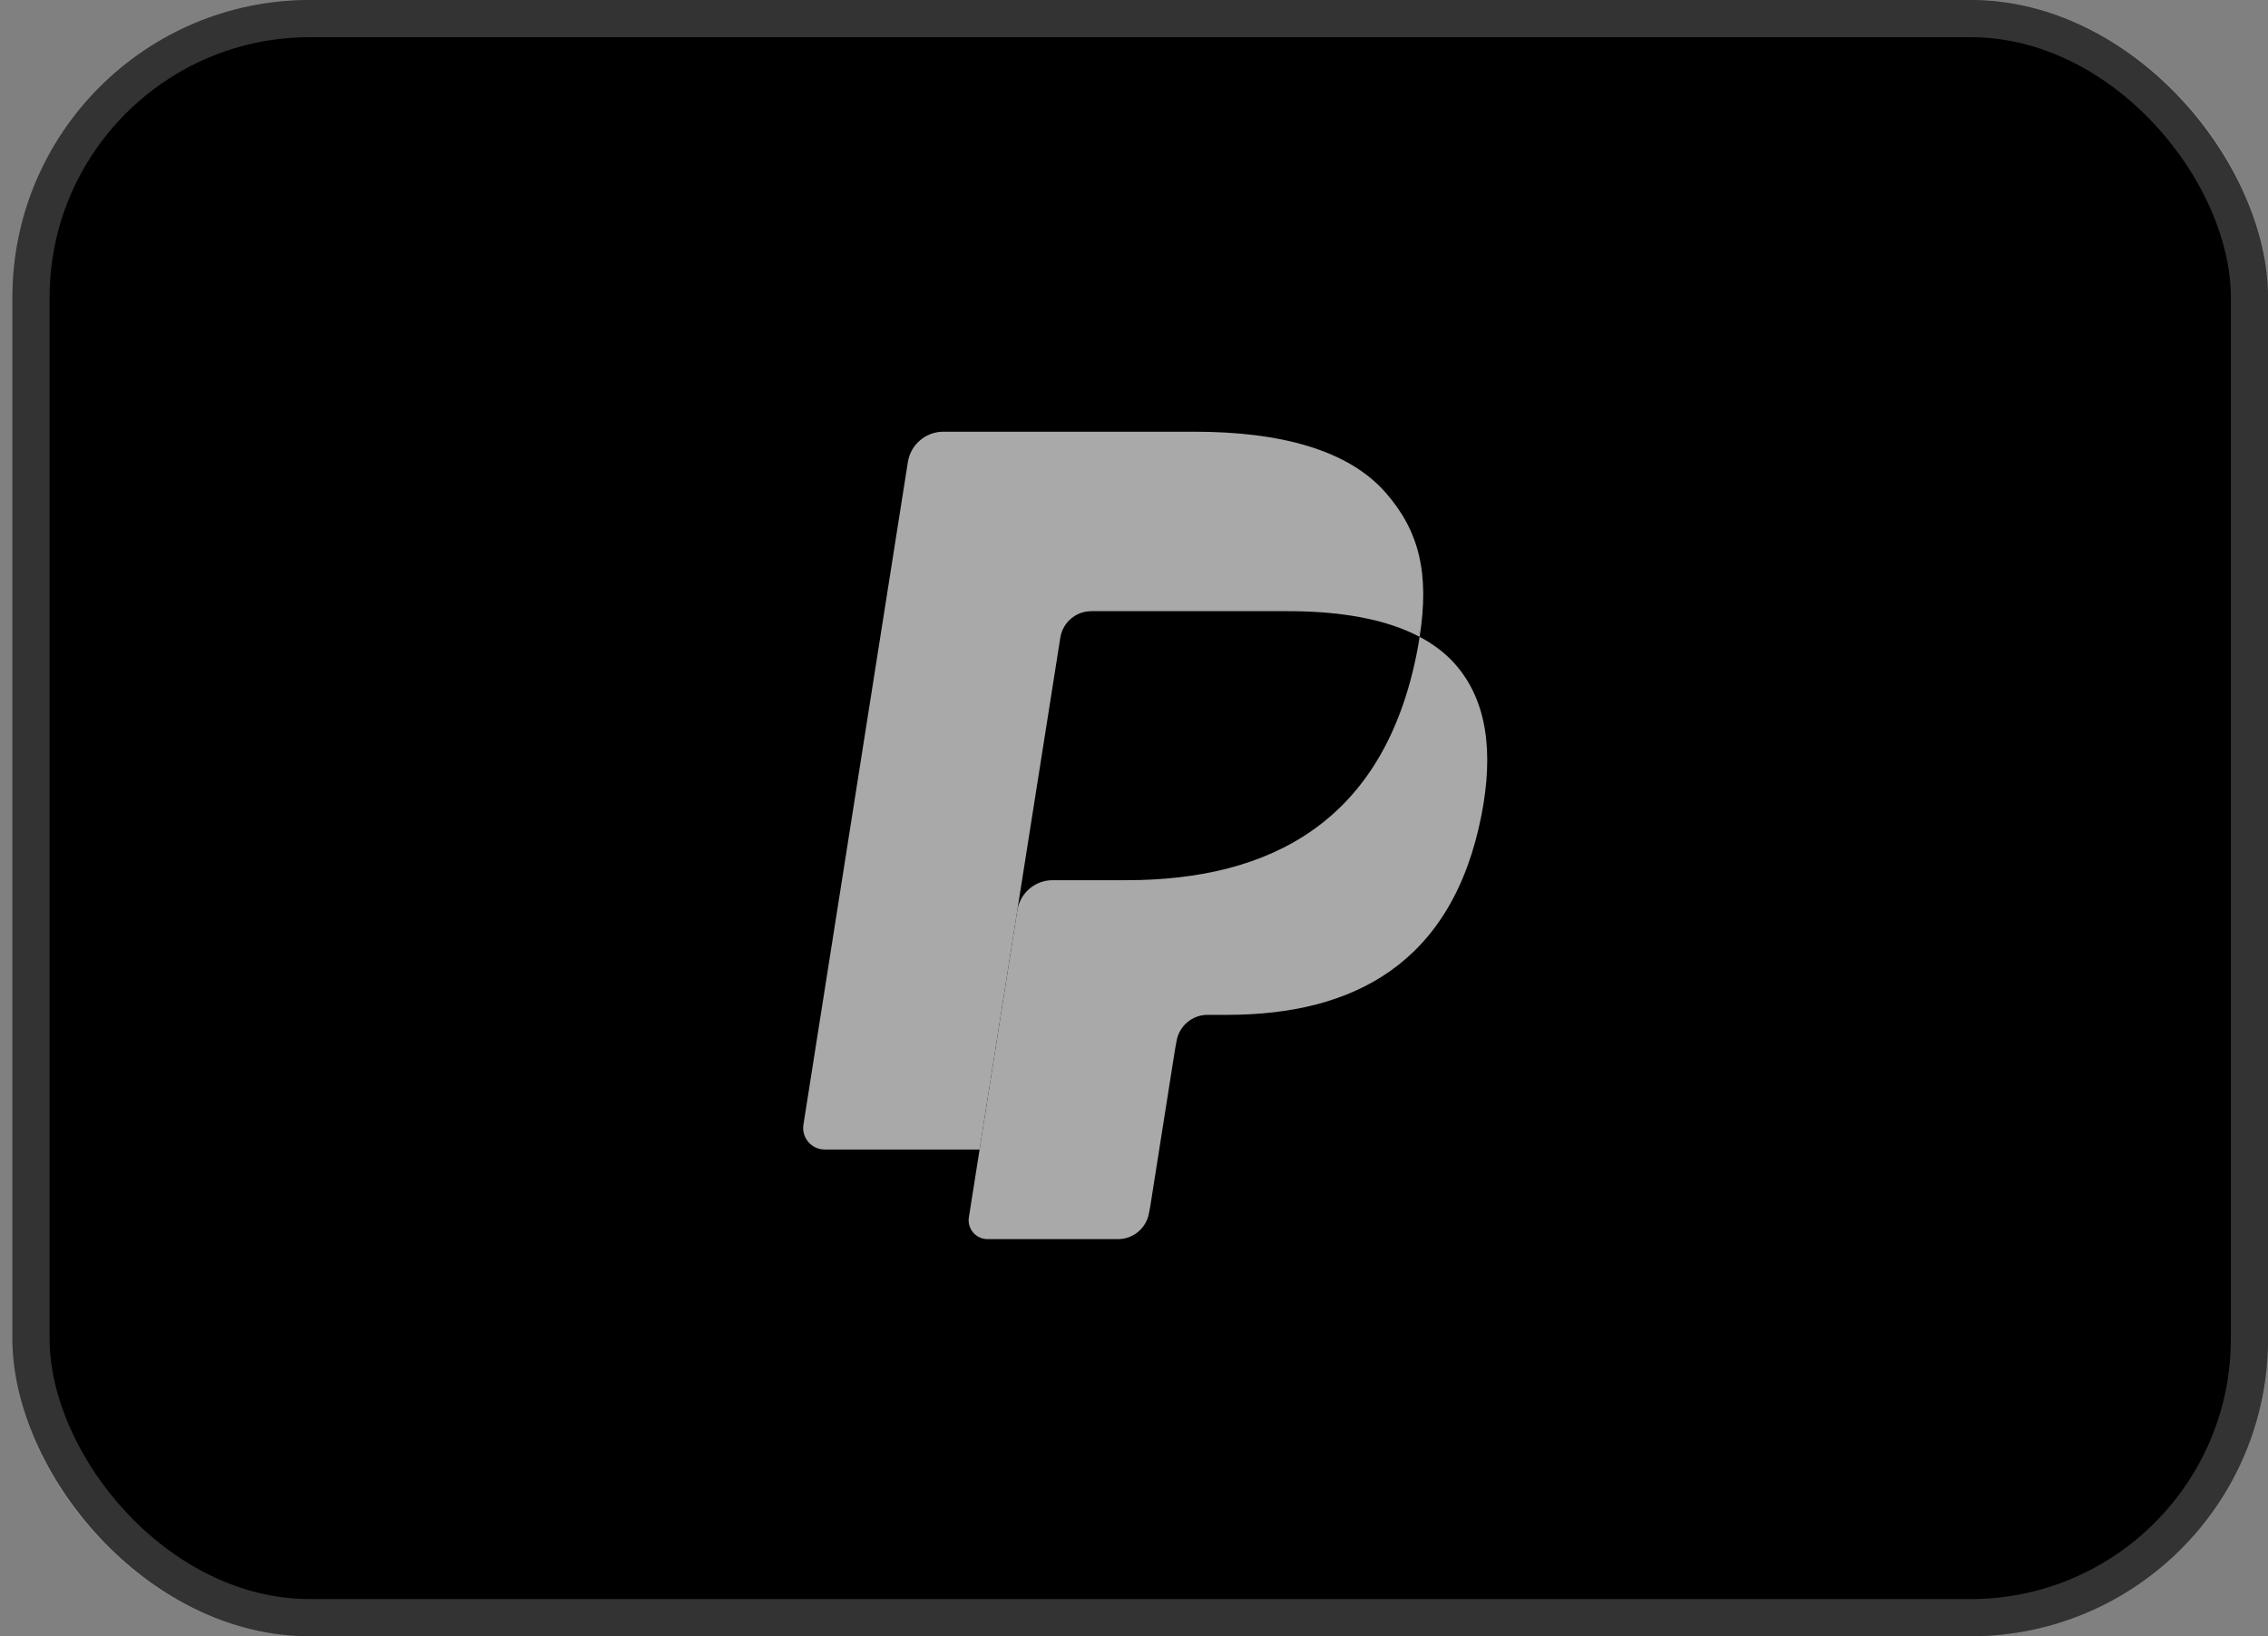
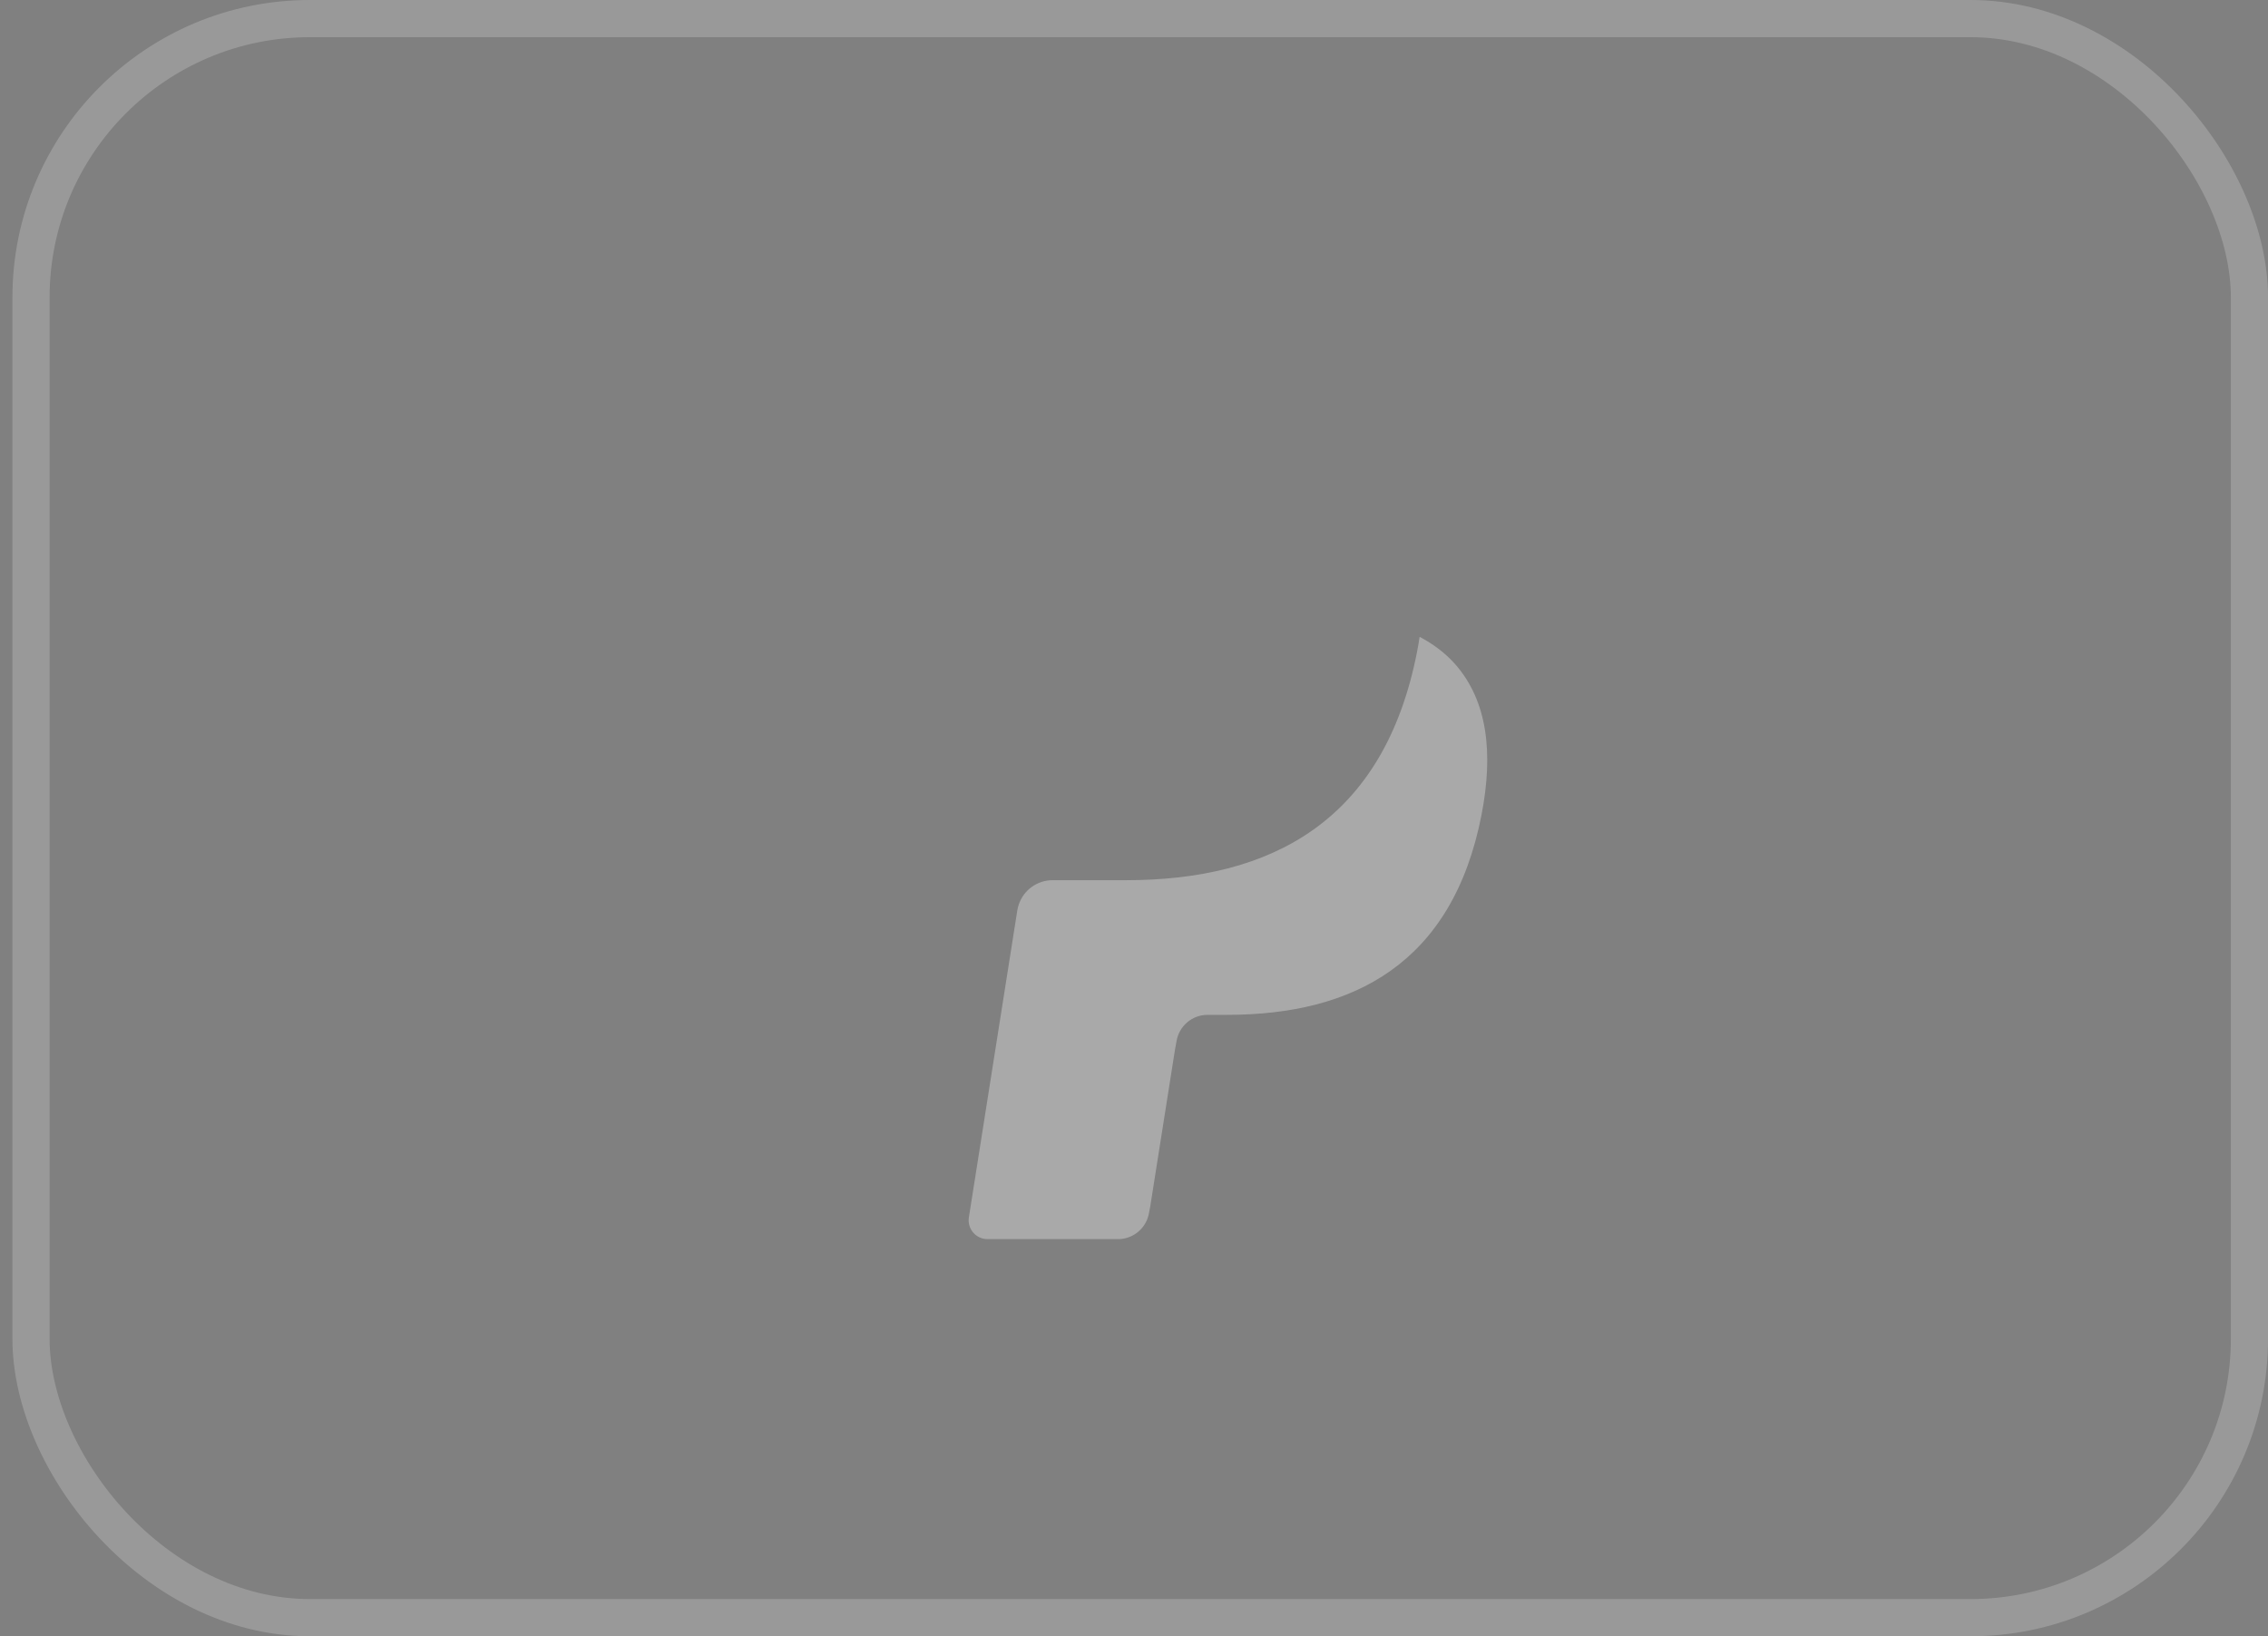
<svg xmlns="http://www.w3.org/2000/svg" width="61" height="44" viewBox="0 0 61 44" fill="none">
  <rect x="0" y="0" width="61" height="44" fill="#808080" stroke="none" />
-   <rect x="0.334" width="60.667" height="44" rx="8" fill="black" />
  <rect x="0.834" y="0.5" width="59.667" height="43" rx="7.5" stroke="white" stroke-opacity="0.2" />
-   <path d="M26.347 30.911L27.361 24.484L27.363 24.473C27.364 24.465 27.365 24.457 27.366 24.449L27.393 24.276L28.518 17.148C28.562 16.865 28.743 16.635 28.987 16.517C29.098 16.464 29.221 16.435 29.352 16.435H34.641C35.268 16.435 35.852 16.476 36.386 16.562C36.539 16.587 36.688 16.615 36.832 16.647C36.976 16.678 37.116 16.715 37.252 16.754C37.319 16.774 37.386 16.795 37.452 16.817C37.714 16.904 37.958 17.006 38.182 17.125C38.447 15.436 38.181 14.287 37.267 13.246C36.261 12.1 34.445 11.609 32.12 11.609H25.372C24.897 11.609 24.493 11.955 24.418 12.424L21.609 30.242C21.553 30.593 21.825 30.911 22.181 30.911H26.347Z" fill="#A9A9A9" />
  <path d="M26.347 30.911L27.361 24.484C27.37 24.425 27.384 24.369 27.404 24.314C27.536 23.934 27.895 23.669 28.311 23.669H30.291C34.179 23.669 37.224 22.09 38.114 17.522C38.114 17.522 38.114 17.521 38.114 17.52C38.141 17.385 38.163 17.254 38.182 17.125C38.56 17.325 38.883 17.57 39.144 17.867C40.003 18.846 40.172 20.241 39.847 21.911C39.068 25.908 36.405 27.29 33.003 27.29H32.478C32.062 27.29 31.709 27.593 31.643 28.003L31.601 28.235L30.939 32.429L30.905 32.608C30.84 33.018 30.486 33.321 30.071 33.321H26.559C26.248 33.321 26.01 33.042 26.059 32.734L26.347 30.911Z" fill="#A9A9A9" />
</svg>